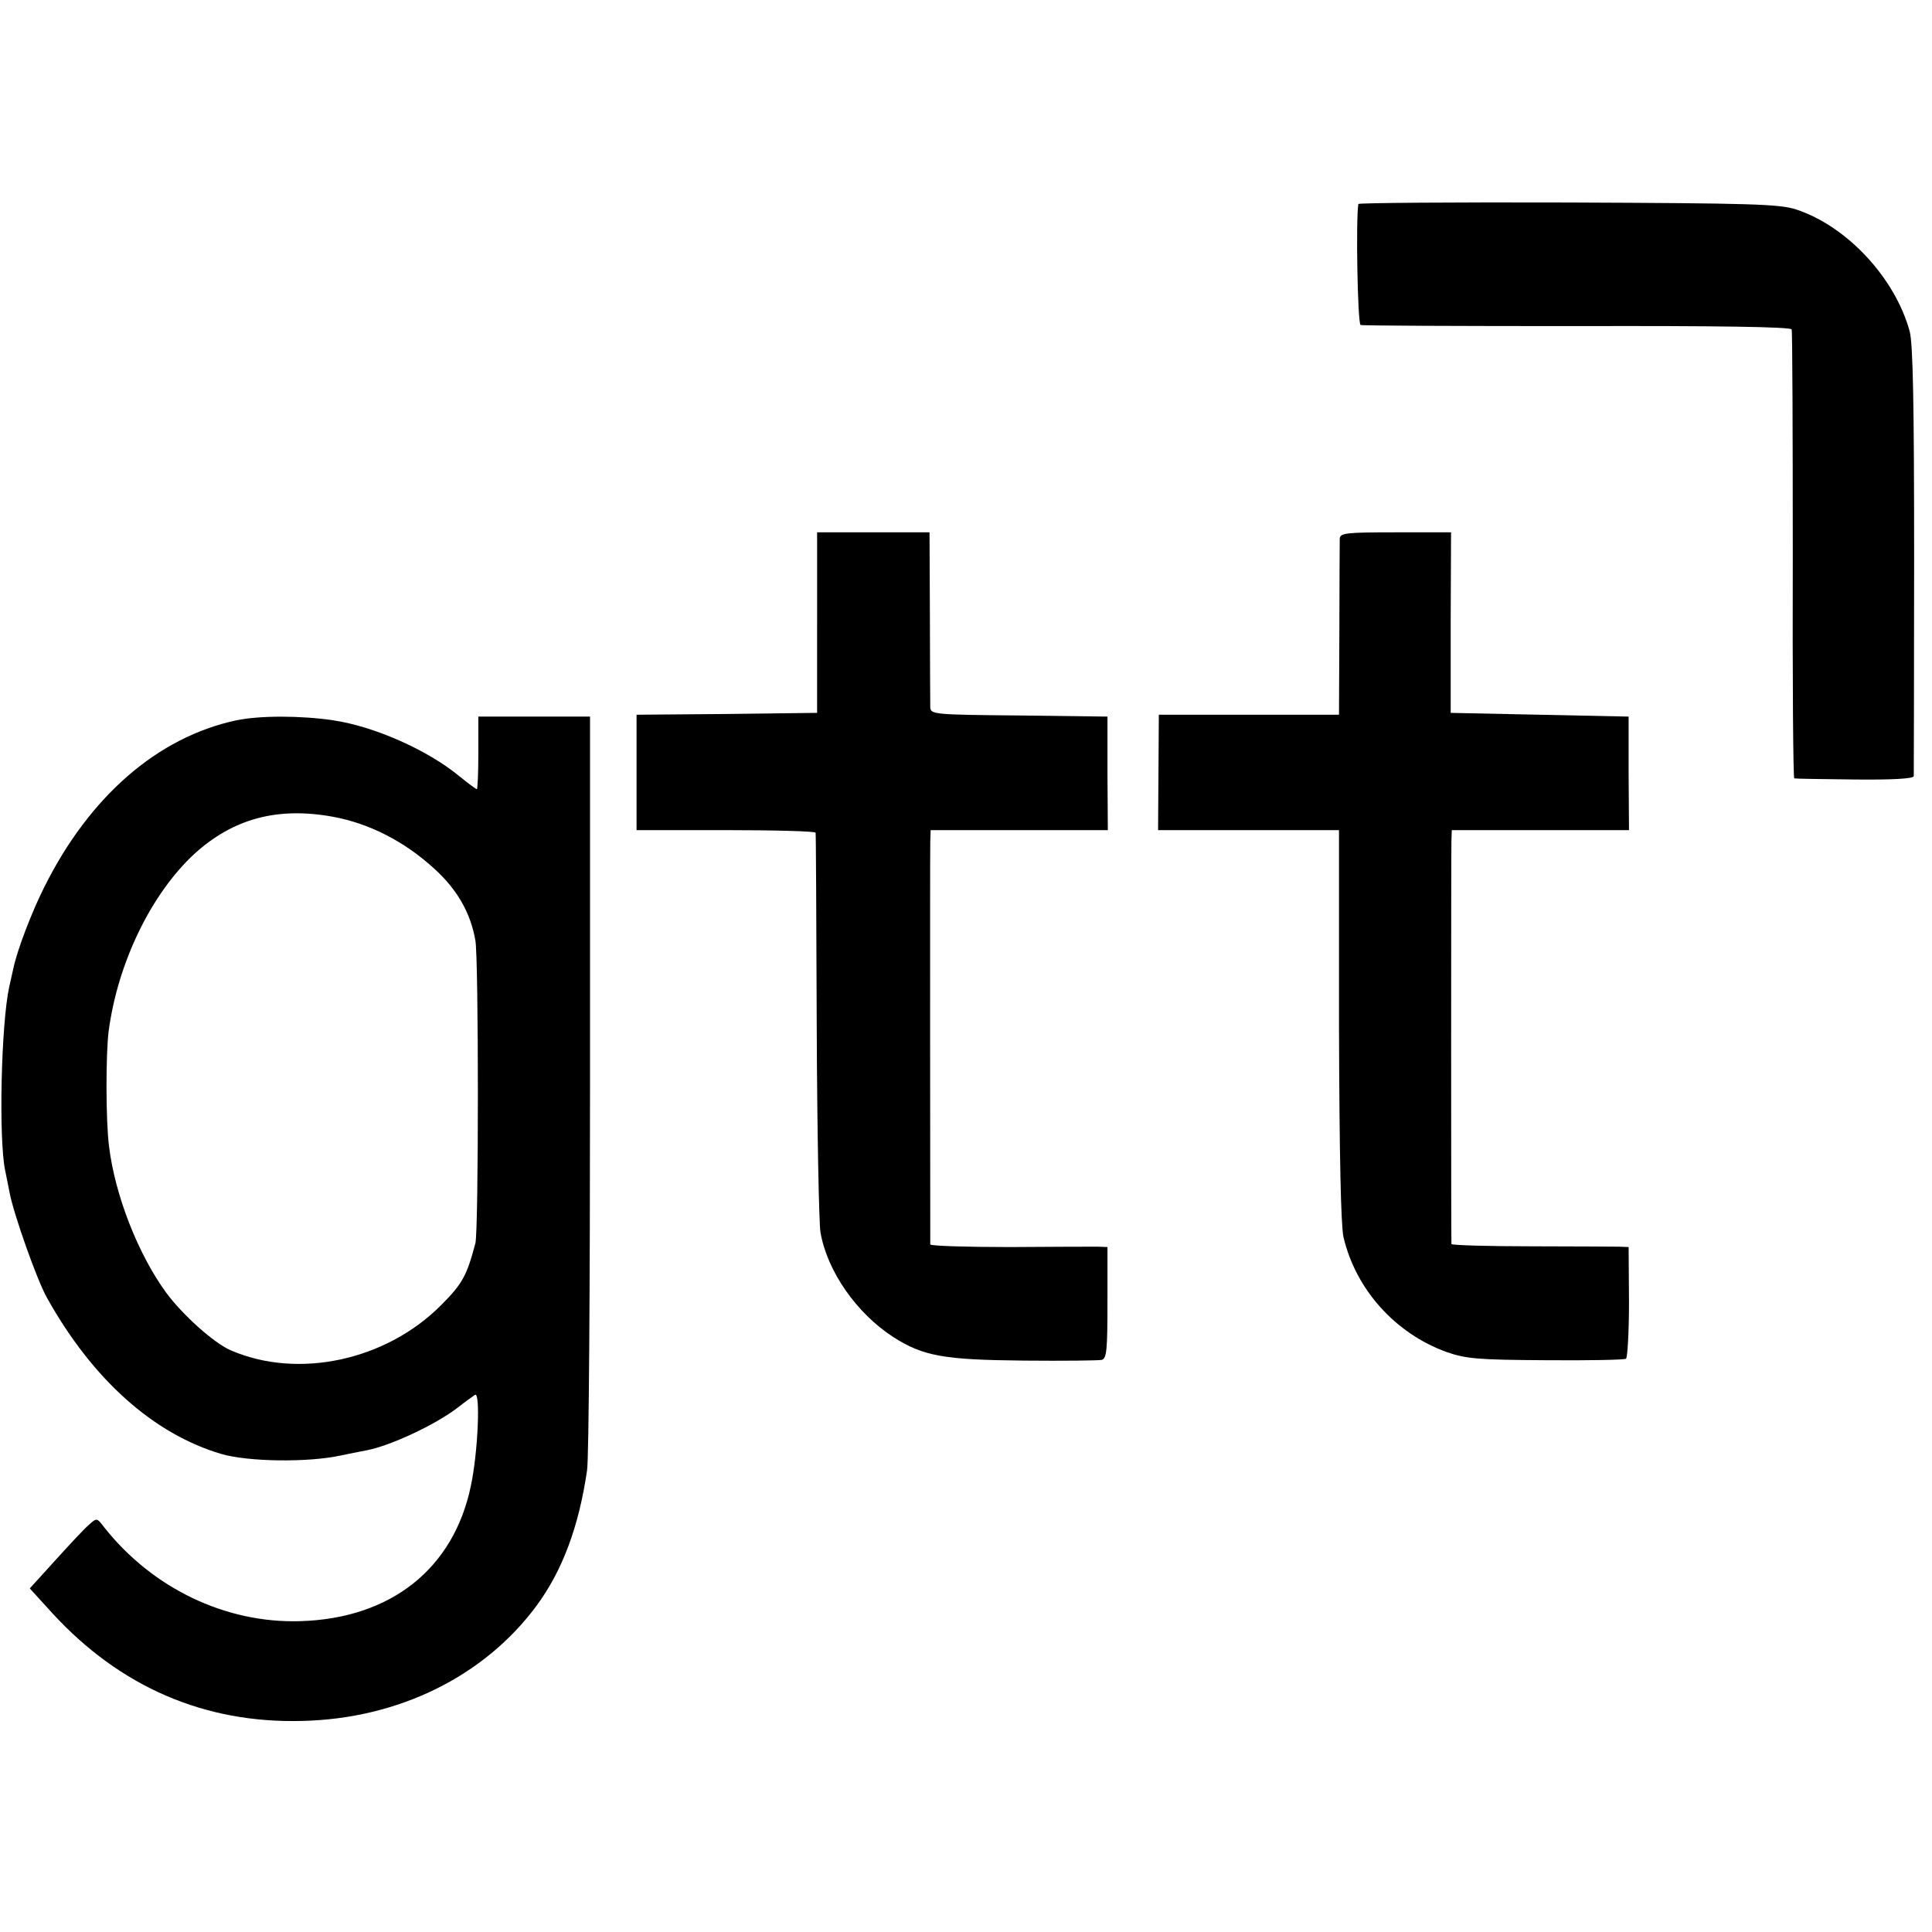
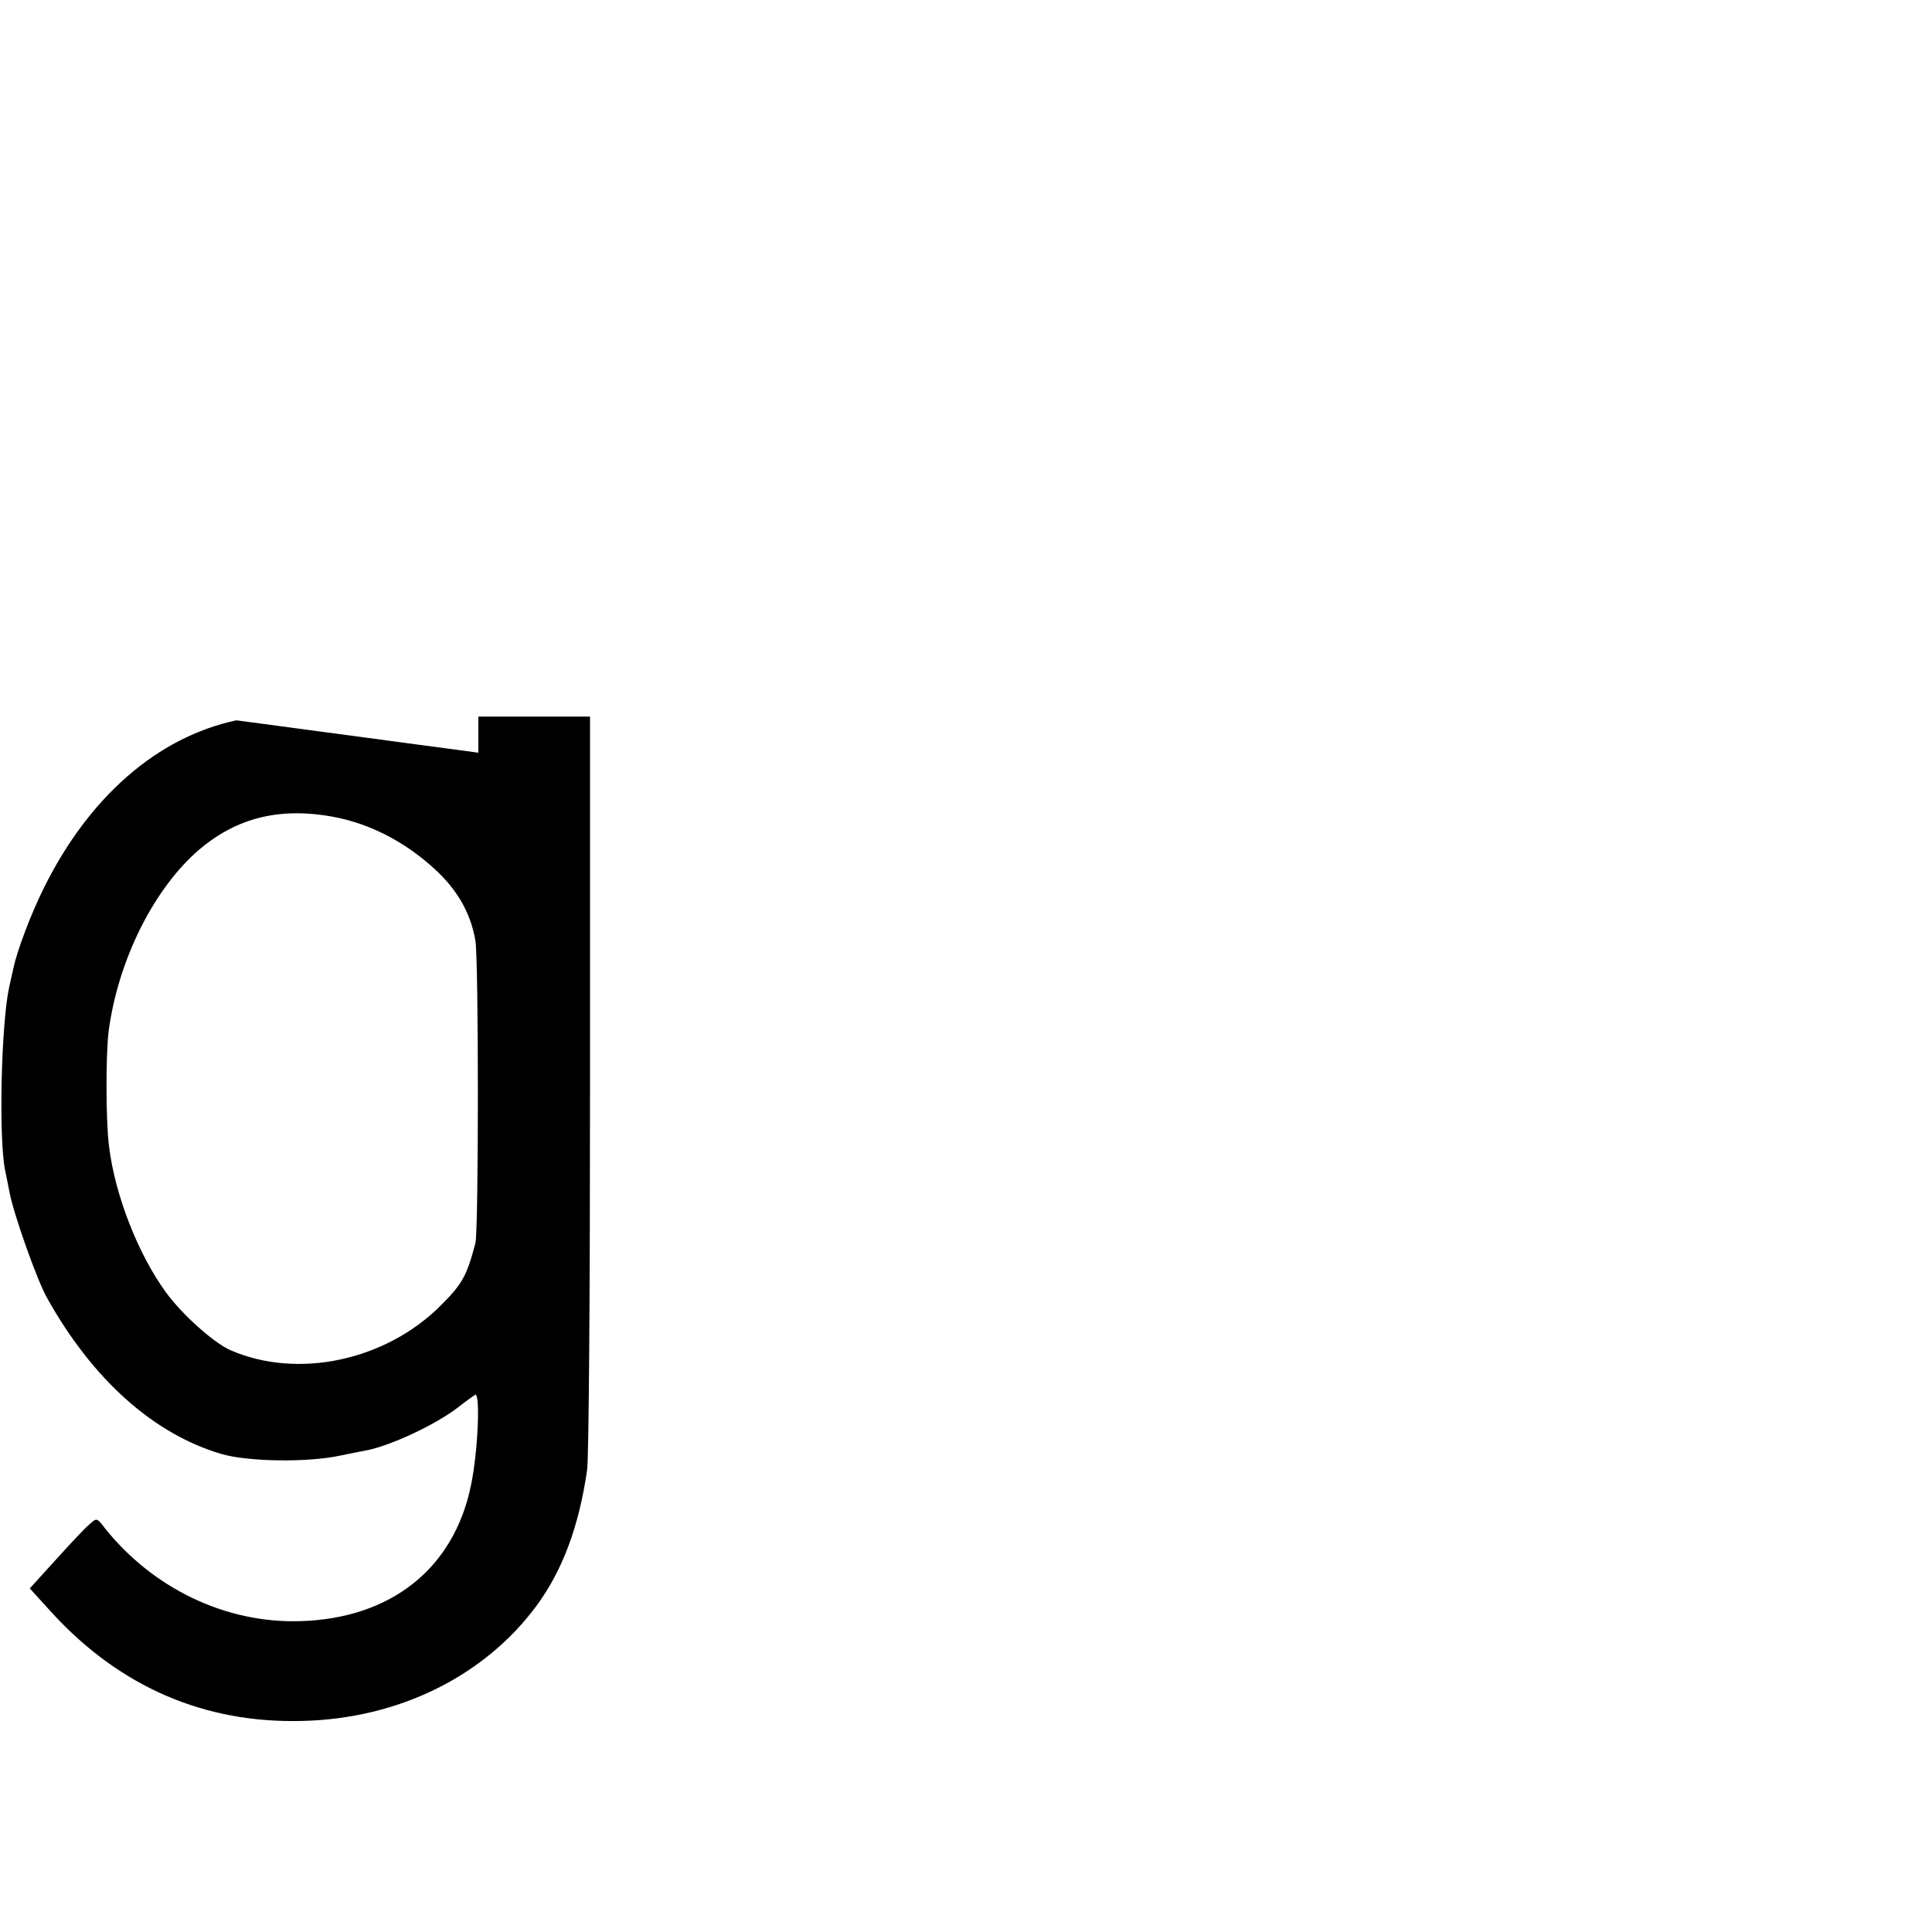
<svg xmlns="http://www.w3.org/2000/svg" version="1.0" width="519pt" height="519pt" viewBox="0 0 519 519" preserveAspectRatio="xMidYMid meet">
  <g transform="translate(0,519) scale(0.1,-0.1)" fill="#000000" stroke="none">
-     <path d="M3649 4642 c-7 -42 -2 -322 6 -325 5 -2 268 -3 582 -3 375 1 574 -2 576 -9 2 -5 3 -279 3 -607 -1 -329 1 -599 4 -599 3 -1 76 -2 163 -3 100 -1 157 2 158 9 0 5 1 267 1 580 0 419 -3 582 -12 615 -39 143 -168 282 -304 327 -45 15 -119 17 -613 19 -310 1 -564 -1 -564 -4z" />
-     <path d="M2195 3518 l0 -243 -242 -3 -243 -2 0 -155 0 -155 240 0 c132 0 241 -3 241 -7 1 -5 2 -237 3 -518 1 -280 6 -530 10 -555 18 -105 97 -218 196 -282 80 -51 135 -61 350 -63 107 -1 202 0 210 2 13 4 15 28 15 154 l0 149 -25 1 c-14 0 -121 0 -237 -1 -117 0 -213 3 -214 7 0 11 -1 1040 0 1081 l1 32 238 0 238 0 -1 153 0 152 -238 3 c-228 2 -237 3 -238 22 0 11 -1 121 -1 245 l-1 225 -151 0 -151 0 0 -242z" />
-     <path d="M3599 3743 c0 -10 -1 -120 -1 -245 l-1 -228 -242 0 -242 0 -1 -155 -1 -155 243 0 243 0 0 -522 c1 -351 5 -539 12 -571 33 -141 139 -259 277 -309 52 -18 83 -21 267 -22 114 -1 211 1 215 4 4 3 8 71 8 153 l-1 147 -25 1 c-14 0 -121 1 -237 1 -117 0 -213 3 -214 6 -1 10 -1 1051 0 1085 l1 27 238 0 238 0 -1 153 0 152 -239 5 -239 5 0 243 1 242 -149 0 c-135 0 -149 -2 -150 -17z" />
-     <path d="M635 3255 c-211 -45 -395 -204 -517 -450 -34 -68 -72 -168 -82 -216 -3 -13 -8 -35 -11 -49 -22 -99 -29 -411 -11 -495 3 -16 9 -43 12 -60 11 -57 73 -233 100 -281 122 -219 286 -366 469 -420 73 -21 233 -23 320 -4 33 7 65 13 70 14 63 12 184 68 245 115 19 15 40 30 46 34 15 9 8 -155 -11 -244 -46 -223 -215 -357 -459 -364 -201 -6 -397 89 -526 252 -20 26 -20 26 -41 7 -12 -10 -52 -53 -90 -95 l-69 -76 61 -67 c182 -198 409 -296 671 -289 259 6 489 120 629 309 70 95 114 213 136 364 5 30 8 498 8 1040 l0 985 -150 0 -150 0 0 -97 c0 -54 -2 -98 -4 -98 -2 0 -23 15 -46 34 -87 72 -231 135 -340 151 -87 13 -198 13 -260 0z m259 -259 c98 -18 192 -66 272 -139 62 -56 98 -119 111 -193 9 -47 9 -783 0 -814 -23 -87 -35 -109 -92 -166 -148 -149 -385 -200 -566 -121 -45 20 -128 94 -173 155 -75 103 -137 261 -153 392 -9 68 -9 249 -1 311 25 185 115 369 231 476 104 94 222 126 371 99z" />
+     <path d="M635 3255 c-211 -45 -395 -204 -517 -450 -34 -68 -72 -168 -82 -216 -3 -13 -8 -35 -11 -49 -22 -99 -29 -411 -11 -495 3 -16 9 -43 12 -60 11 -57 73 -233 100 -281 122 -219 286 -366 469 -420 73 -21 233 -23 320 -4 33 7 65 13 70 14 63 12 184 68 245 115 19 15 40 30 46 34 15 9 8 -155 -11 -244 -46 -223 -215 -357 -459 -364 -201 -6 -397 89 -526 252 -20 26 -20 26 -41 7 -12 -10 -52 -53 -90 -95 l-69 -76 61 -67 c182 -198 409 -296 671 -289 259 6 489 120 629 309 70 95 114 213 136 364 5 30 8 498 8 1040 l0 985 -150 0 -150 0 0 -97 z m259 -259 c98 -18 192 -66 272 -139 62 -56 98 -119 111 -193 9 -47 9 -783 0 -814 -23 -87 -35 -109 -92 -166 -148 -149 -385 -200 -566 -121 -45 20 -128 94 -173 155 -75 103 -137 261 -153 392 -9 68 -9 249 -1 311 25 185 115 369 231 476 104 94 222 126 371 99z" />
  </g>
</svg>